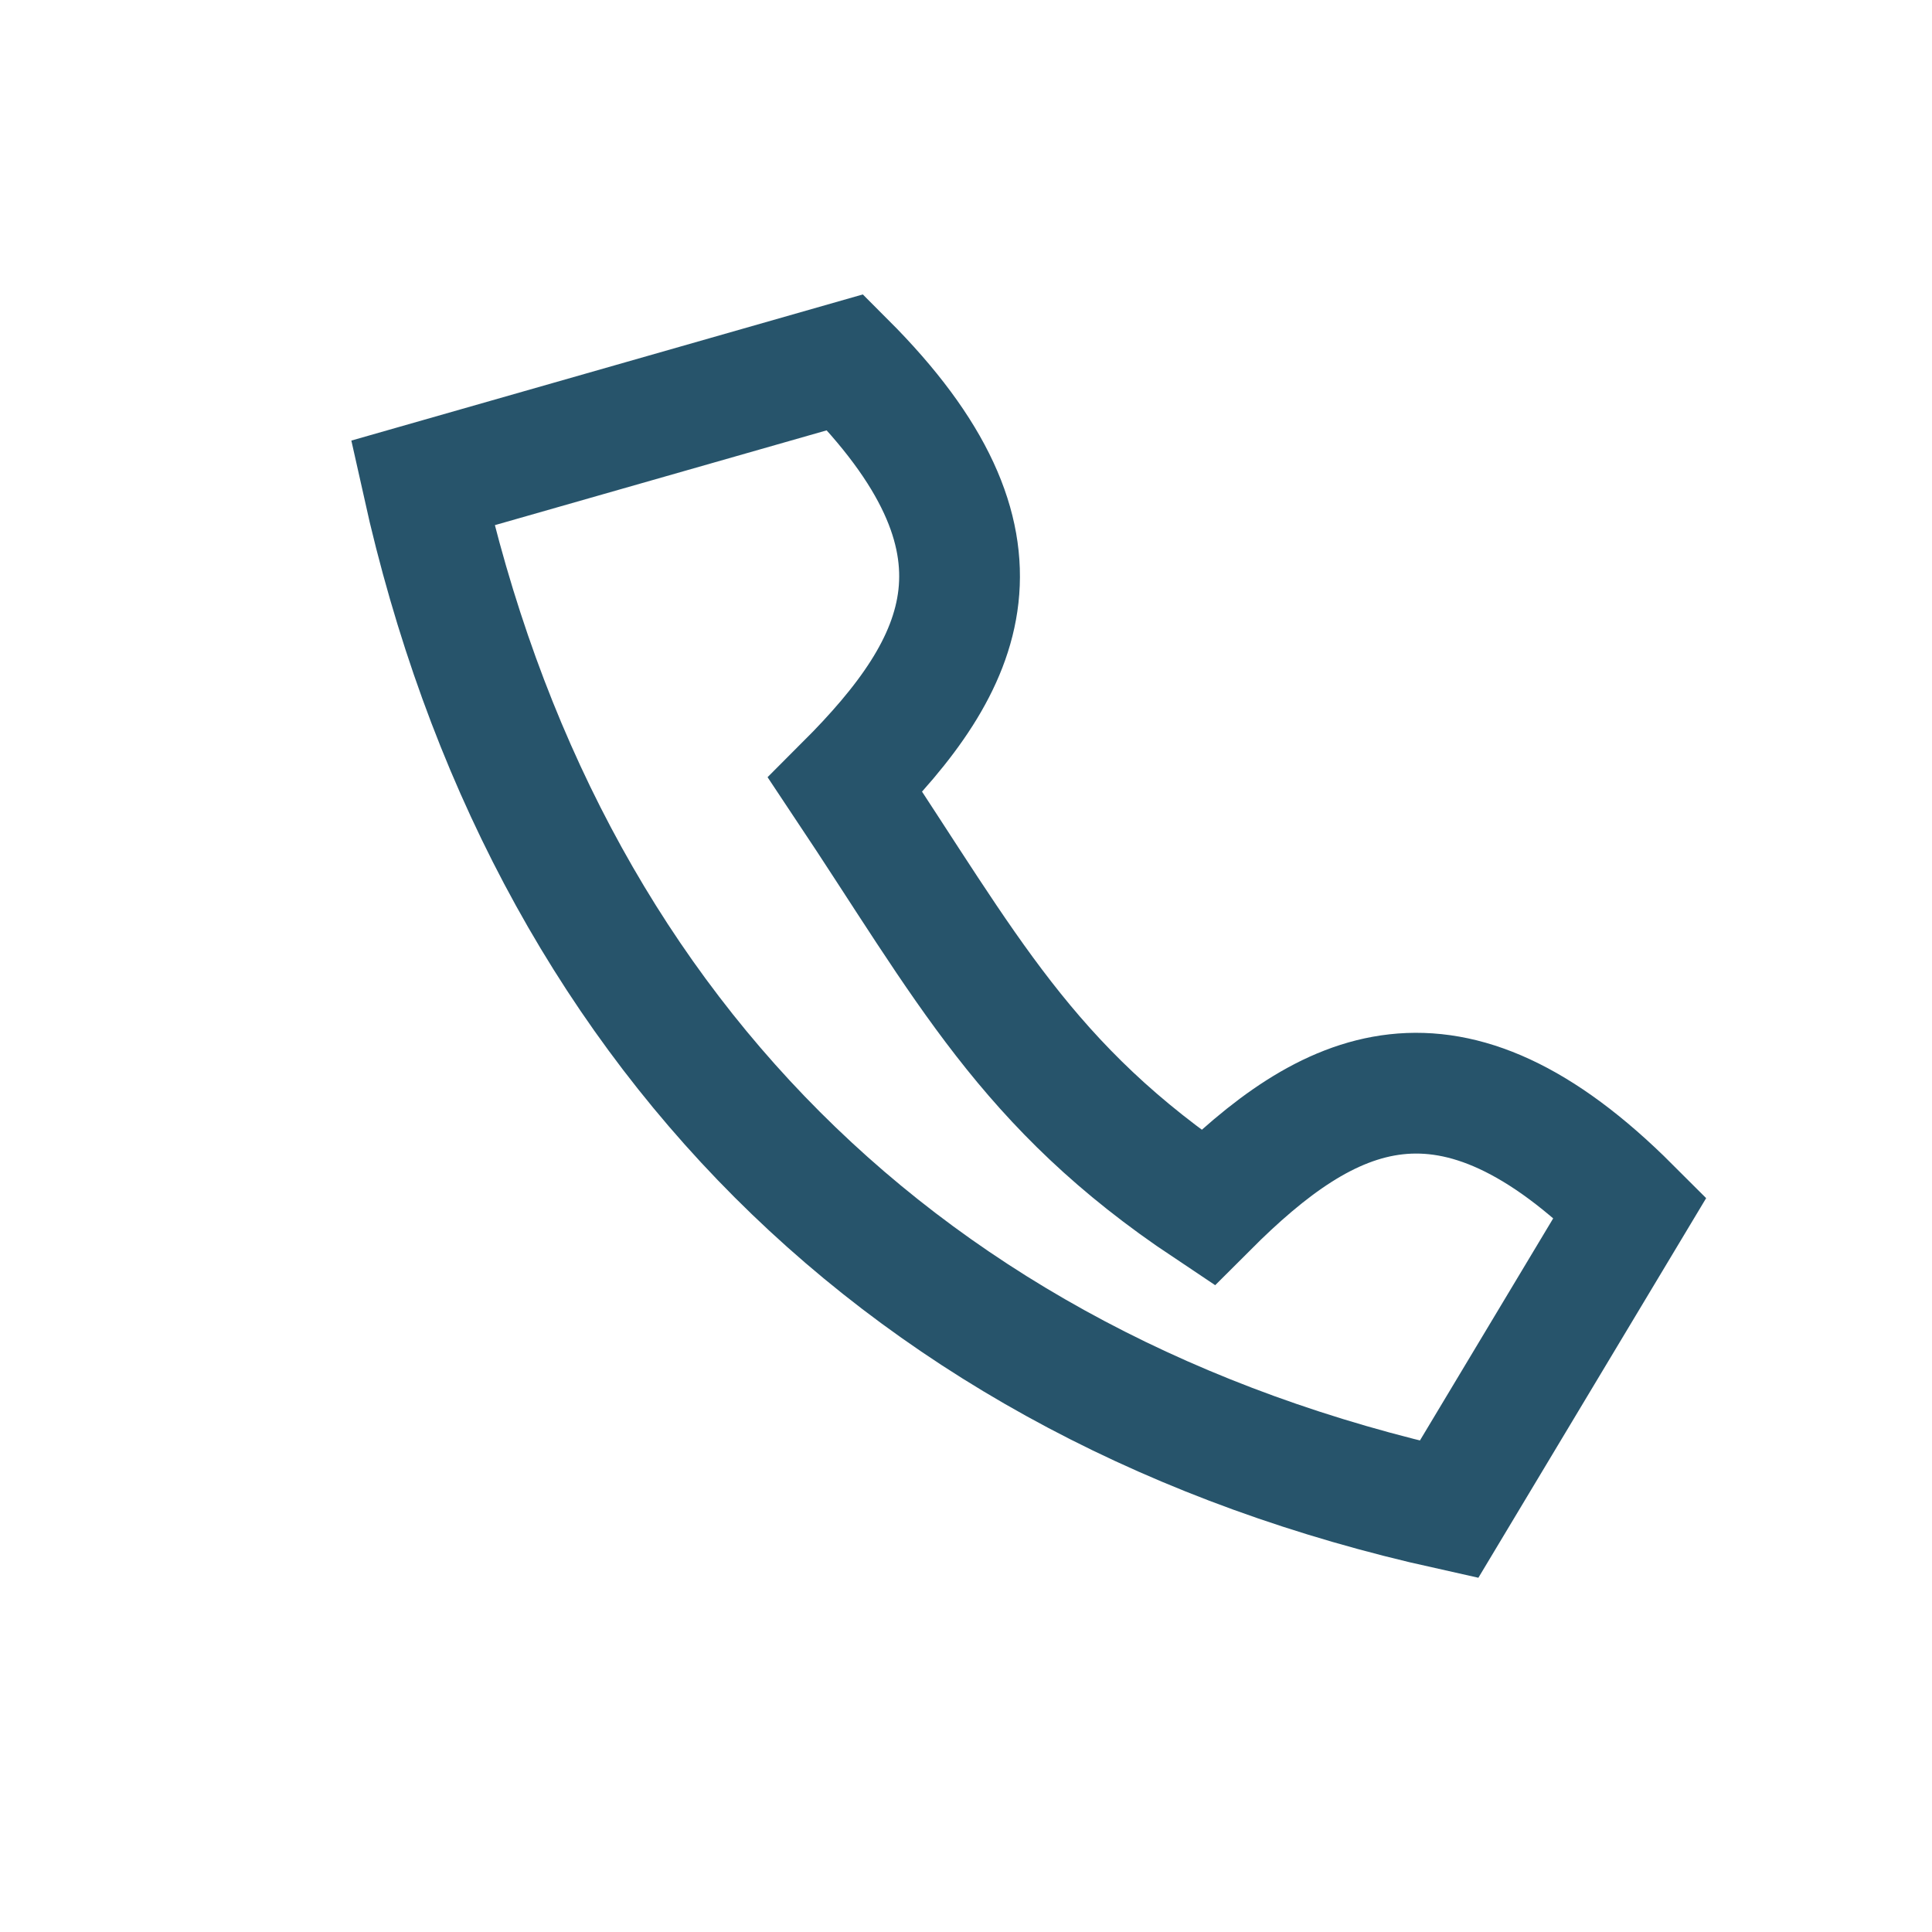
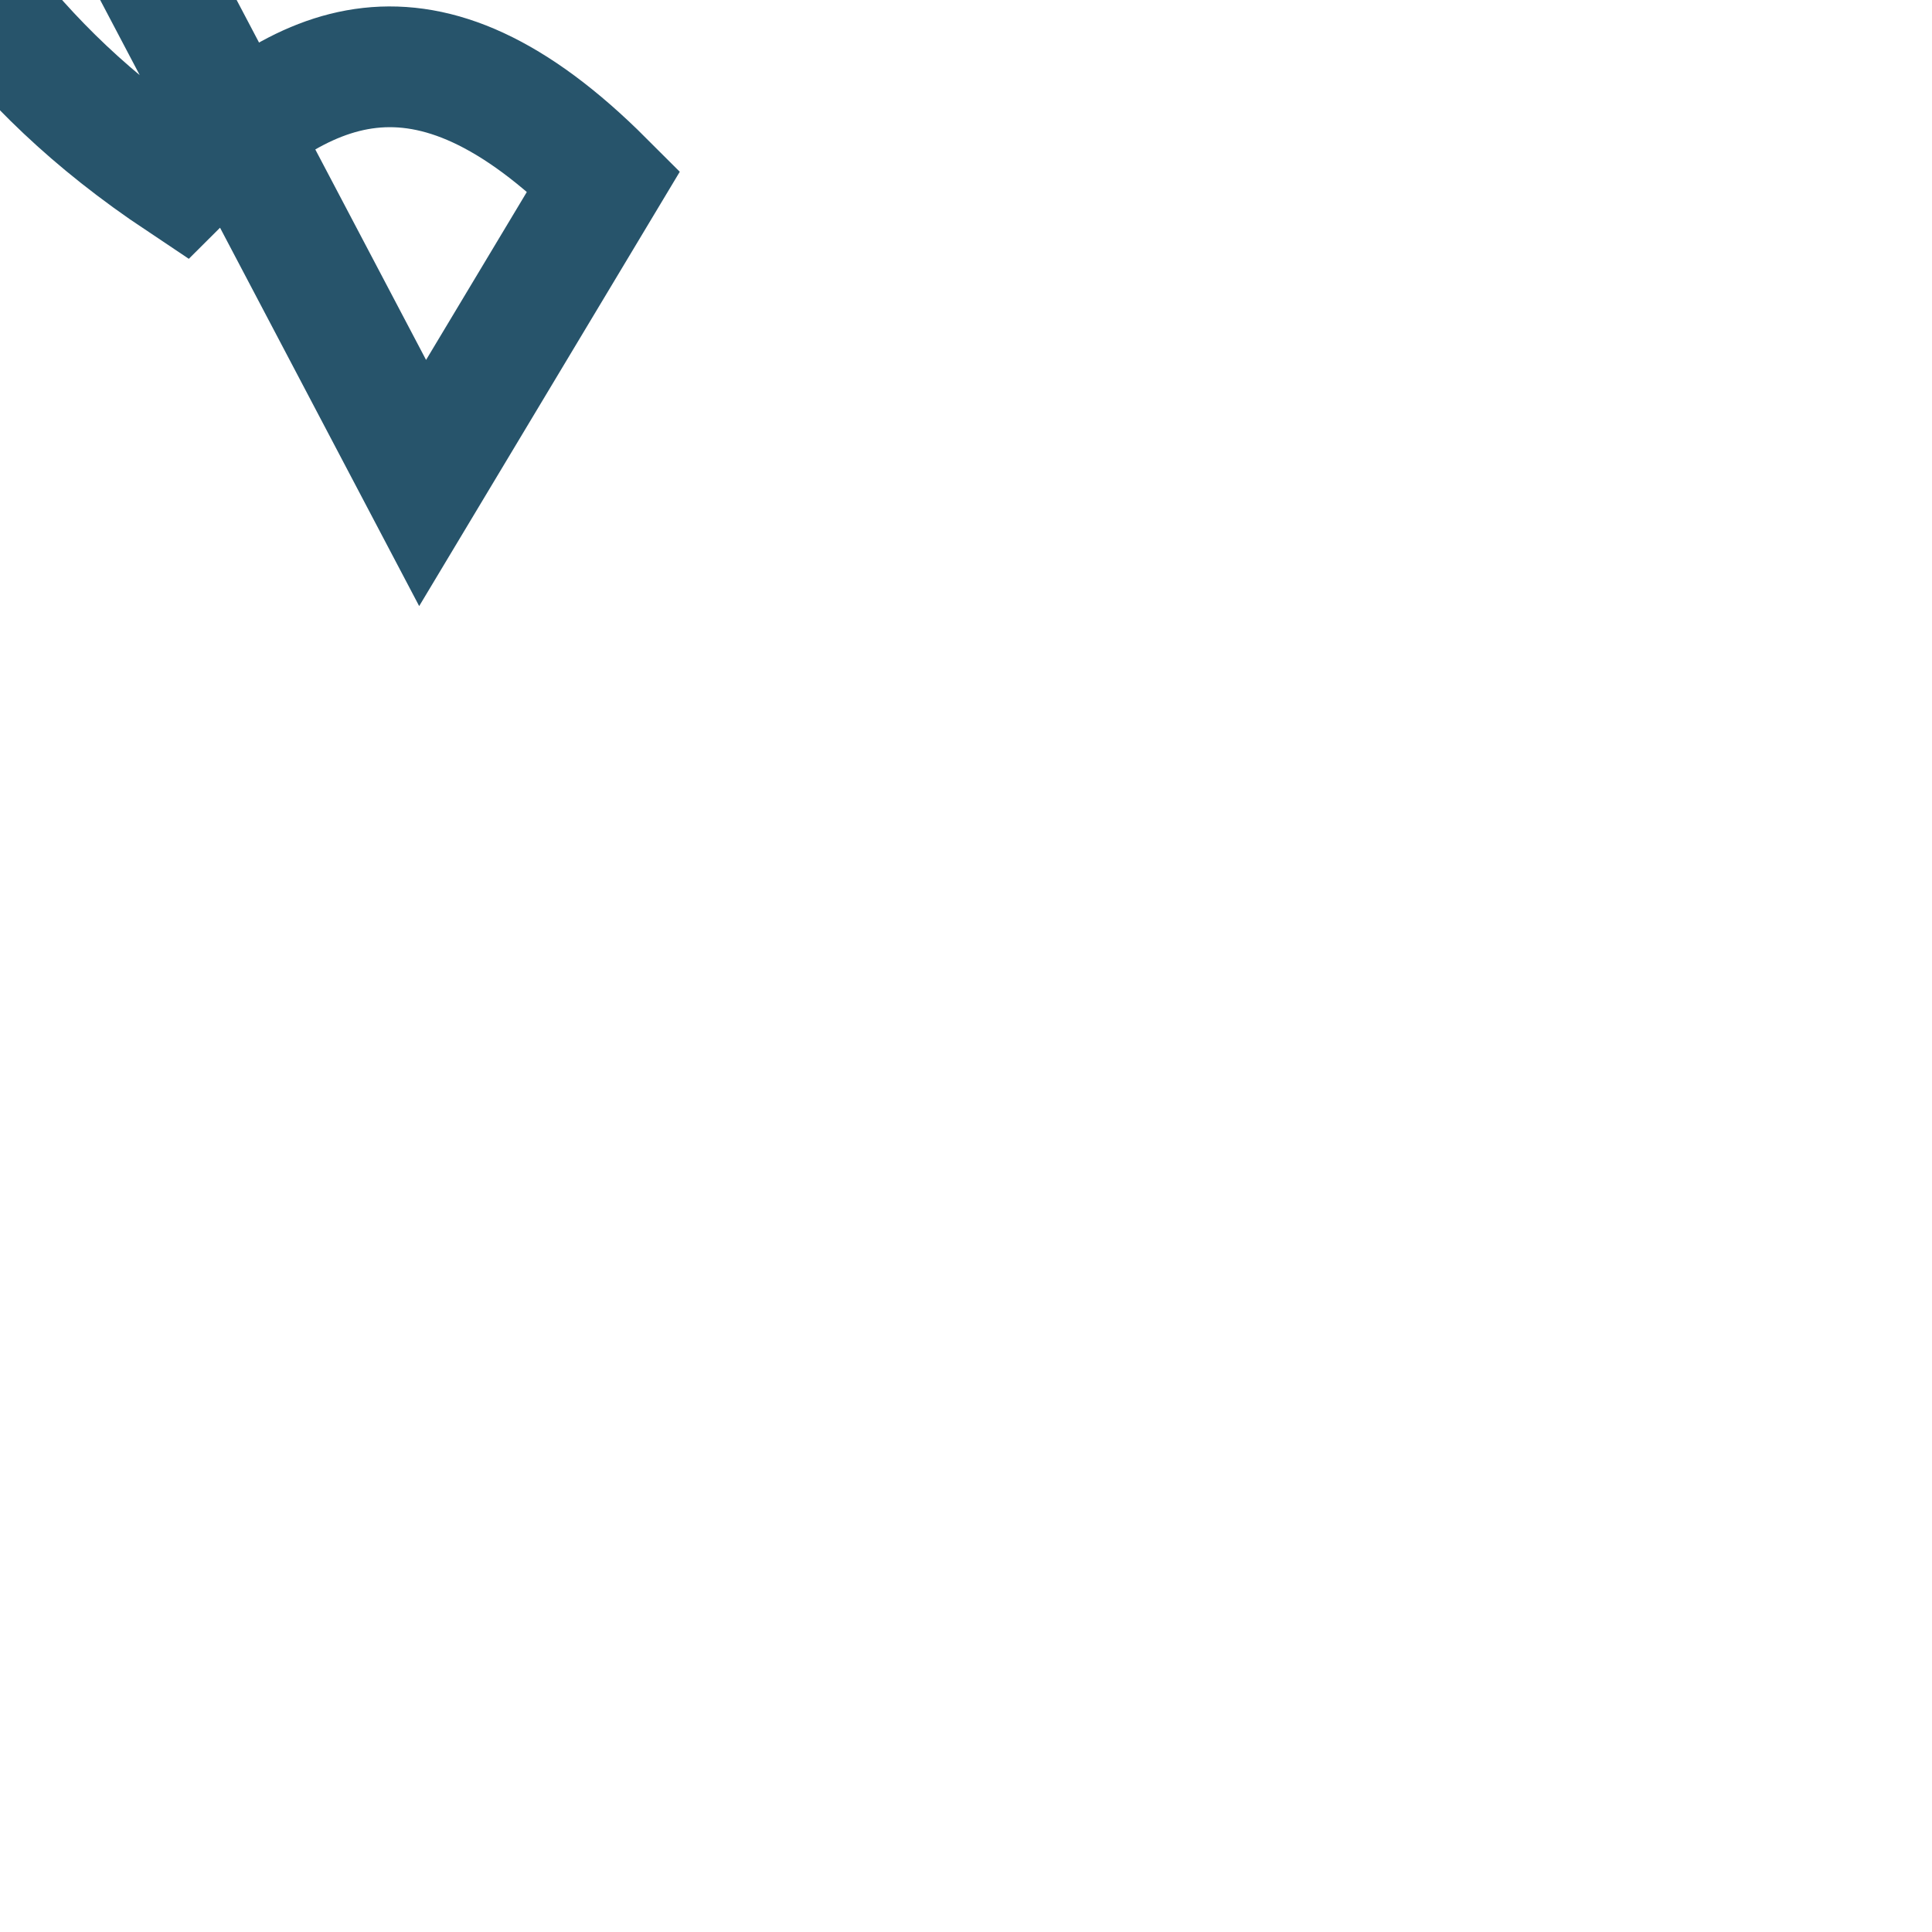
<svg xmlns="http://www.w3.org/2000/svg" width="32" height="32" viewBox="0 0 32 32">
-   <path d="M7 8c2 9 8 15 17 17l3-5c-3-3-5-2-7 0-3-2-4-4-6-7 2-2 3-4 0-7z" fill="none" stroke="#27546B" stroke-width="2" />
+   <path d="M7 8l3-5c-3-3-5-2-7 0-3-2-4-4-6-7 2-2 3-4 0-7z" fill="none" stroke="#27546B" stroke-width="2" />
</svg>